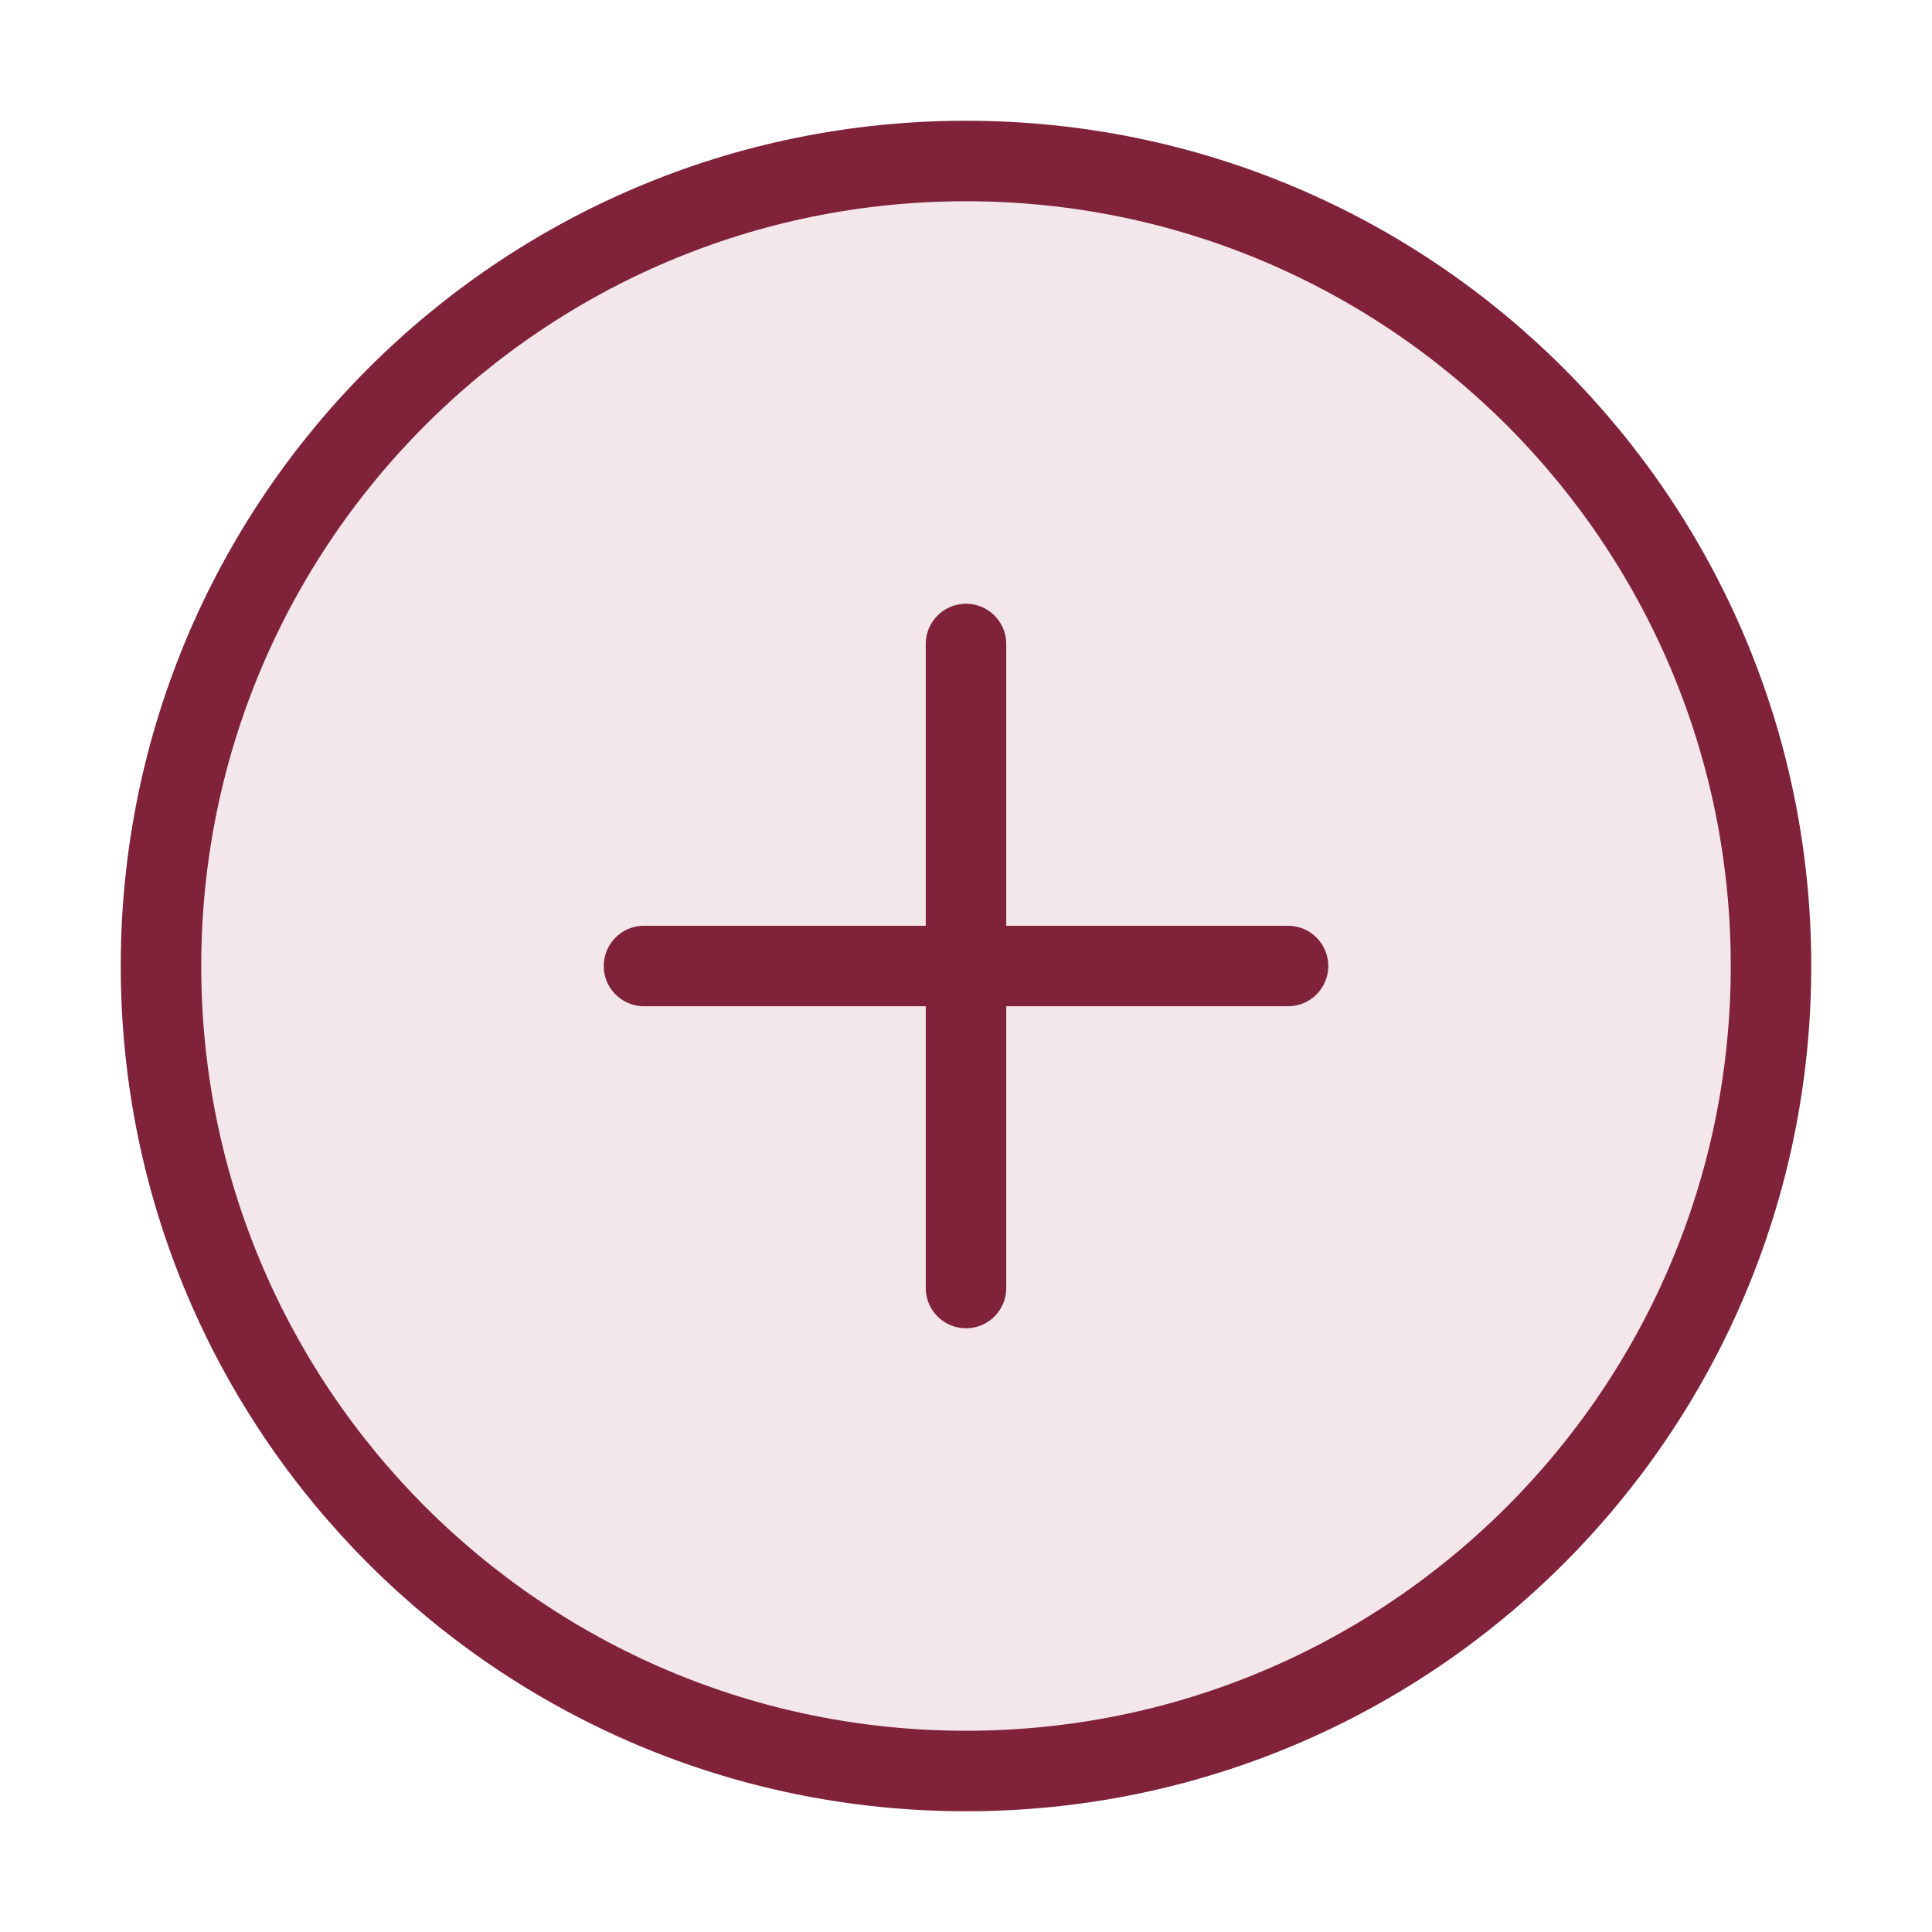
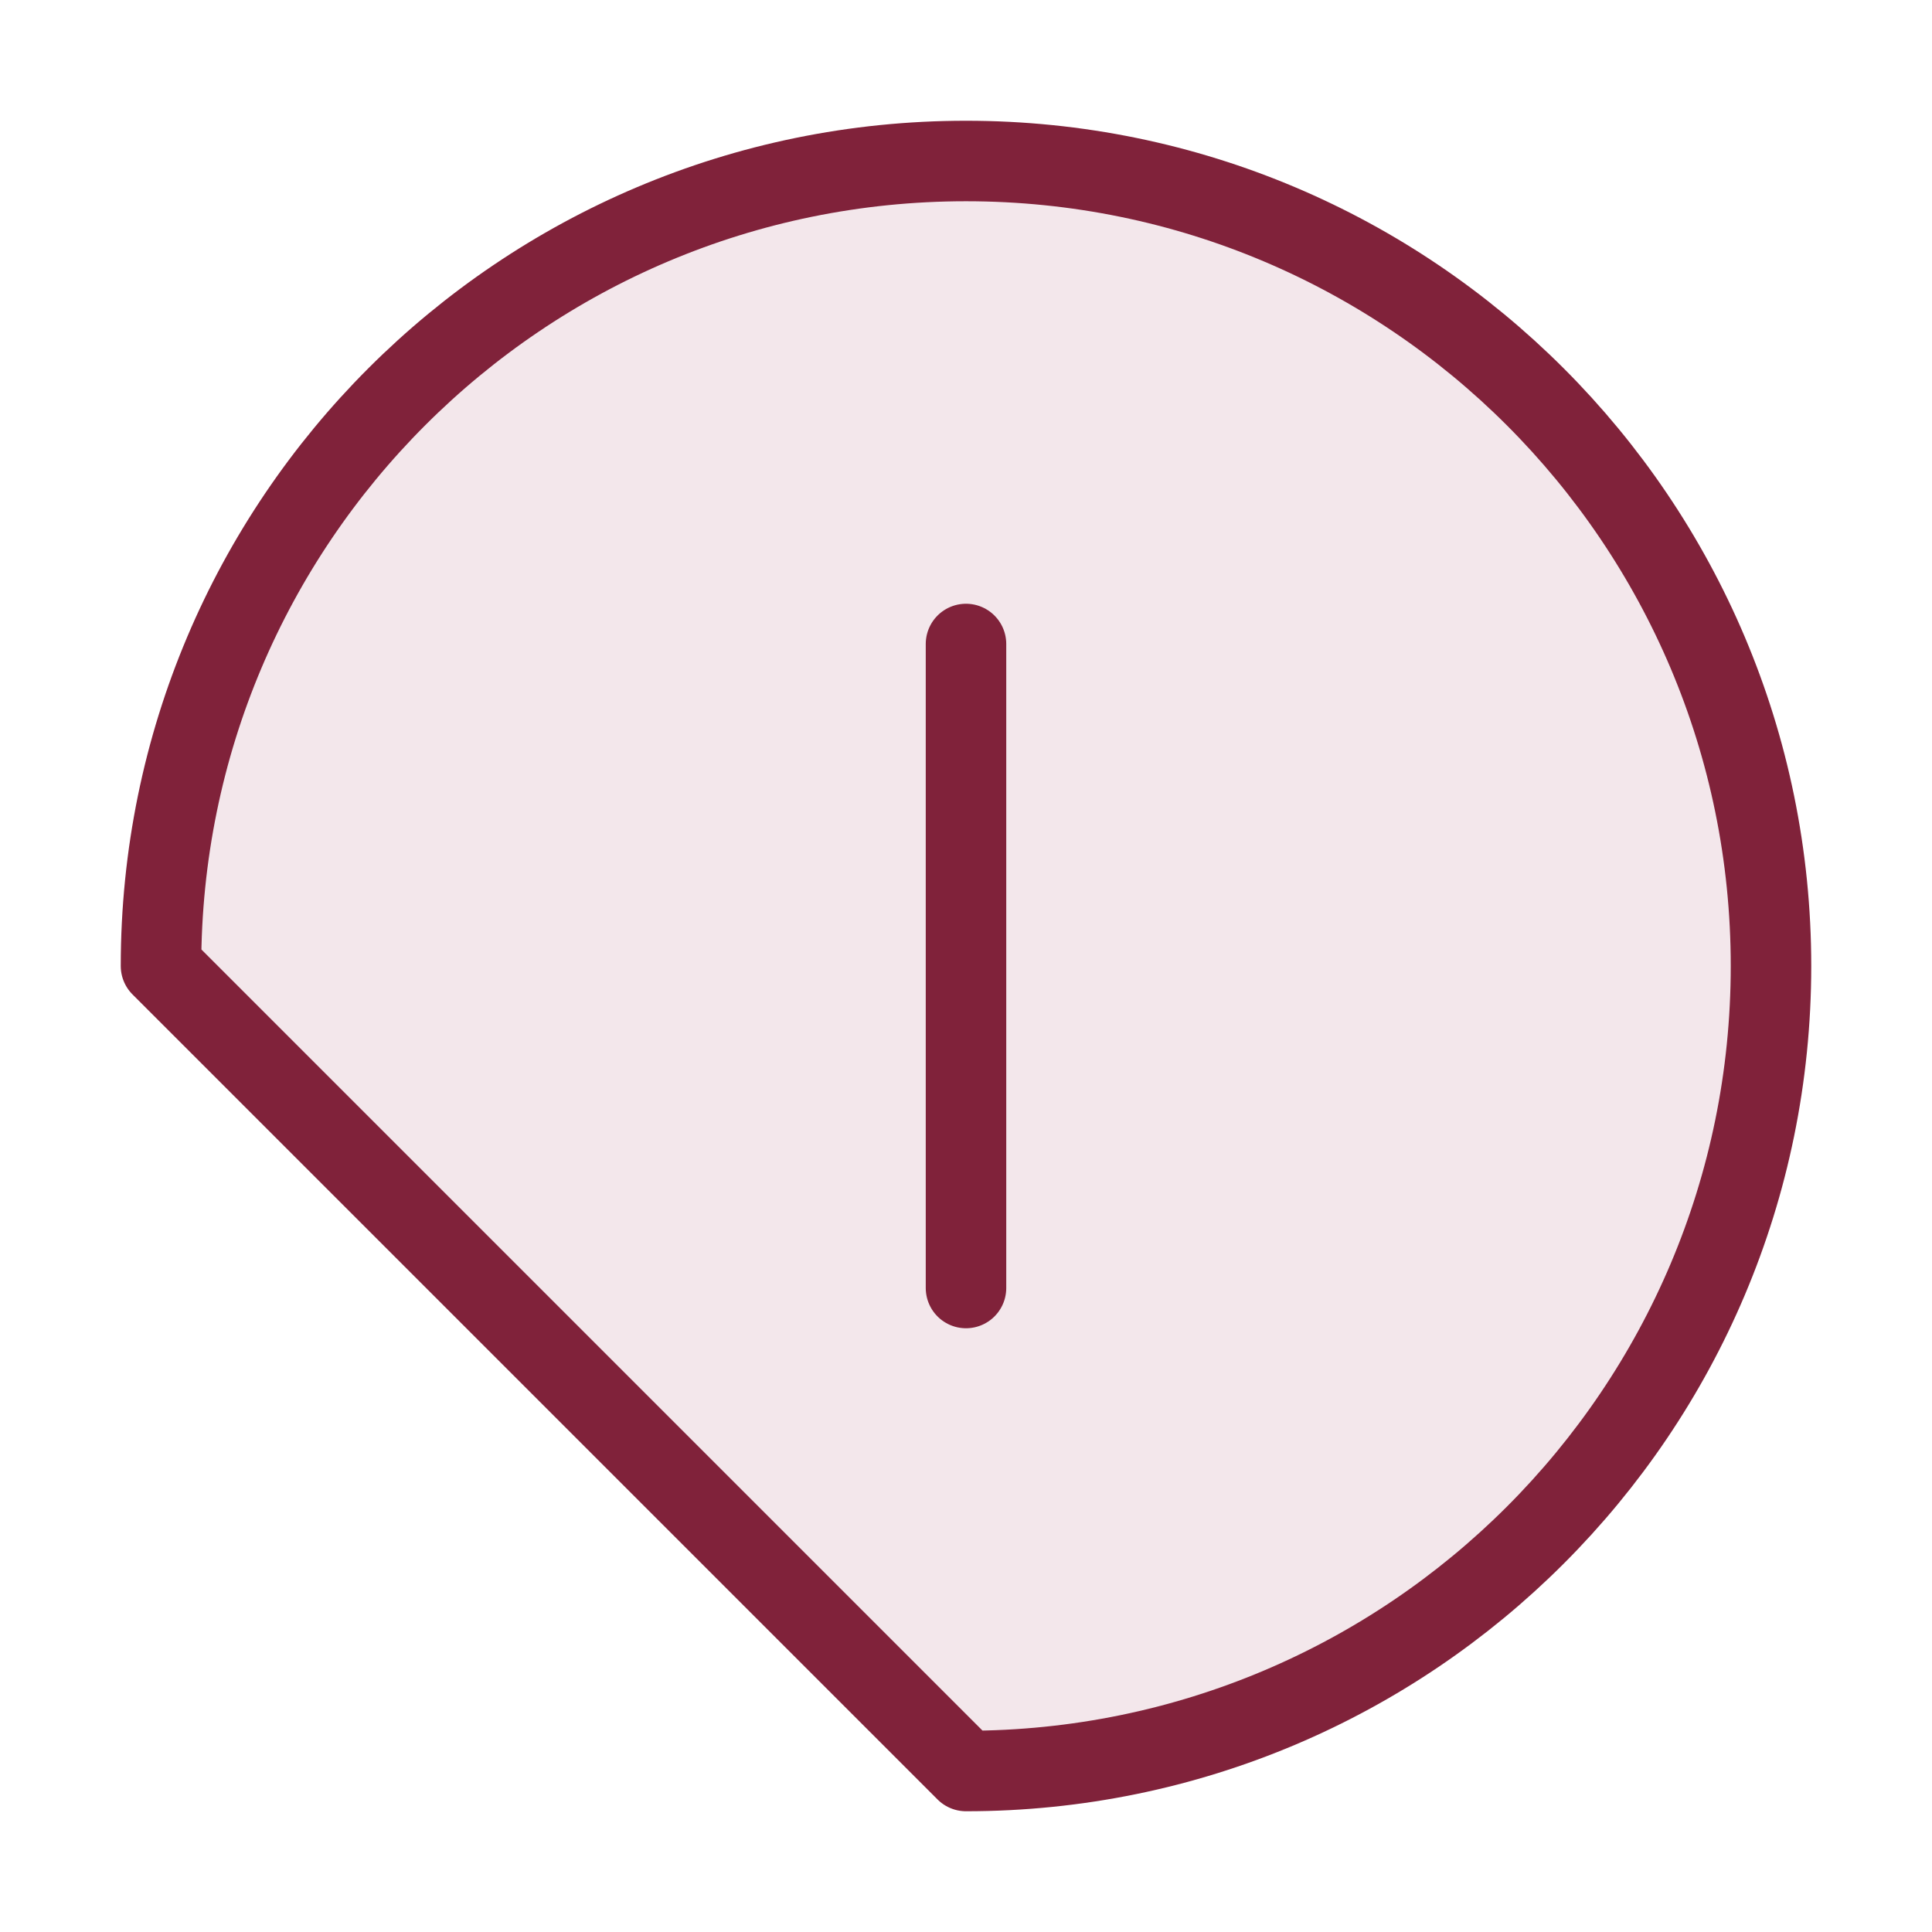
<svg xmlns="http://www.w3.org/2000/svg" width="24" height="24" viewBox="0 0 24 24" fill="none">
-   <path d="M12 22C17.523 22 22 17.523 22 12C22 6.477 17.523 2 12 2C6.477 2 2 6.477 2 12C2 17.523 6.477 22 12 22Z" fill="#F3E7EB" stroke="#80223A" stroke-linecap="round" stroke-linejoin="round" />
+   <path d="M12 22C17.523 22 22 17.523 22 12C22 6.477 17.523 2 12 2C6.477 2 2 6.477 2 12Z" fill="#F3E7EB" stroke="#80223A" stroke-linecap="round" stroke-linejoin="round" />
  <path d="M12 8V16" stroke="#80223A" stroke-linecap="round" stroke-linejoin="round" />
-   <path d="M8 12H16" stroke="#80223A" stroke-linecap="round" stroke-linejoin="round" />
</svg>